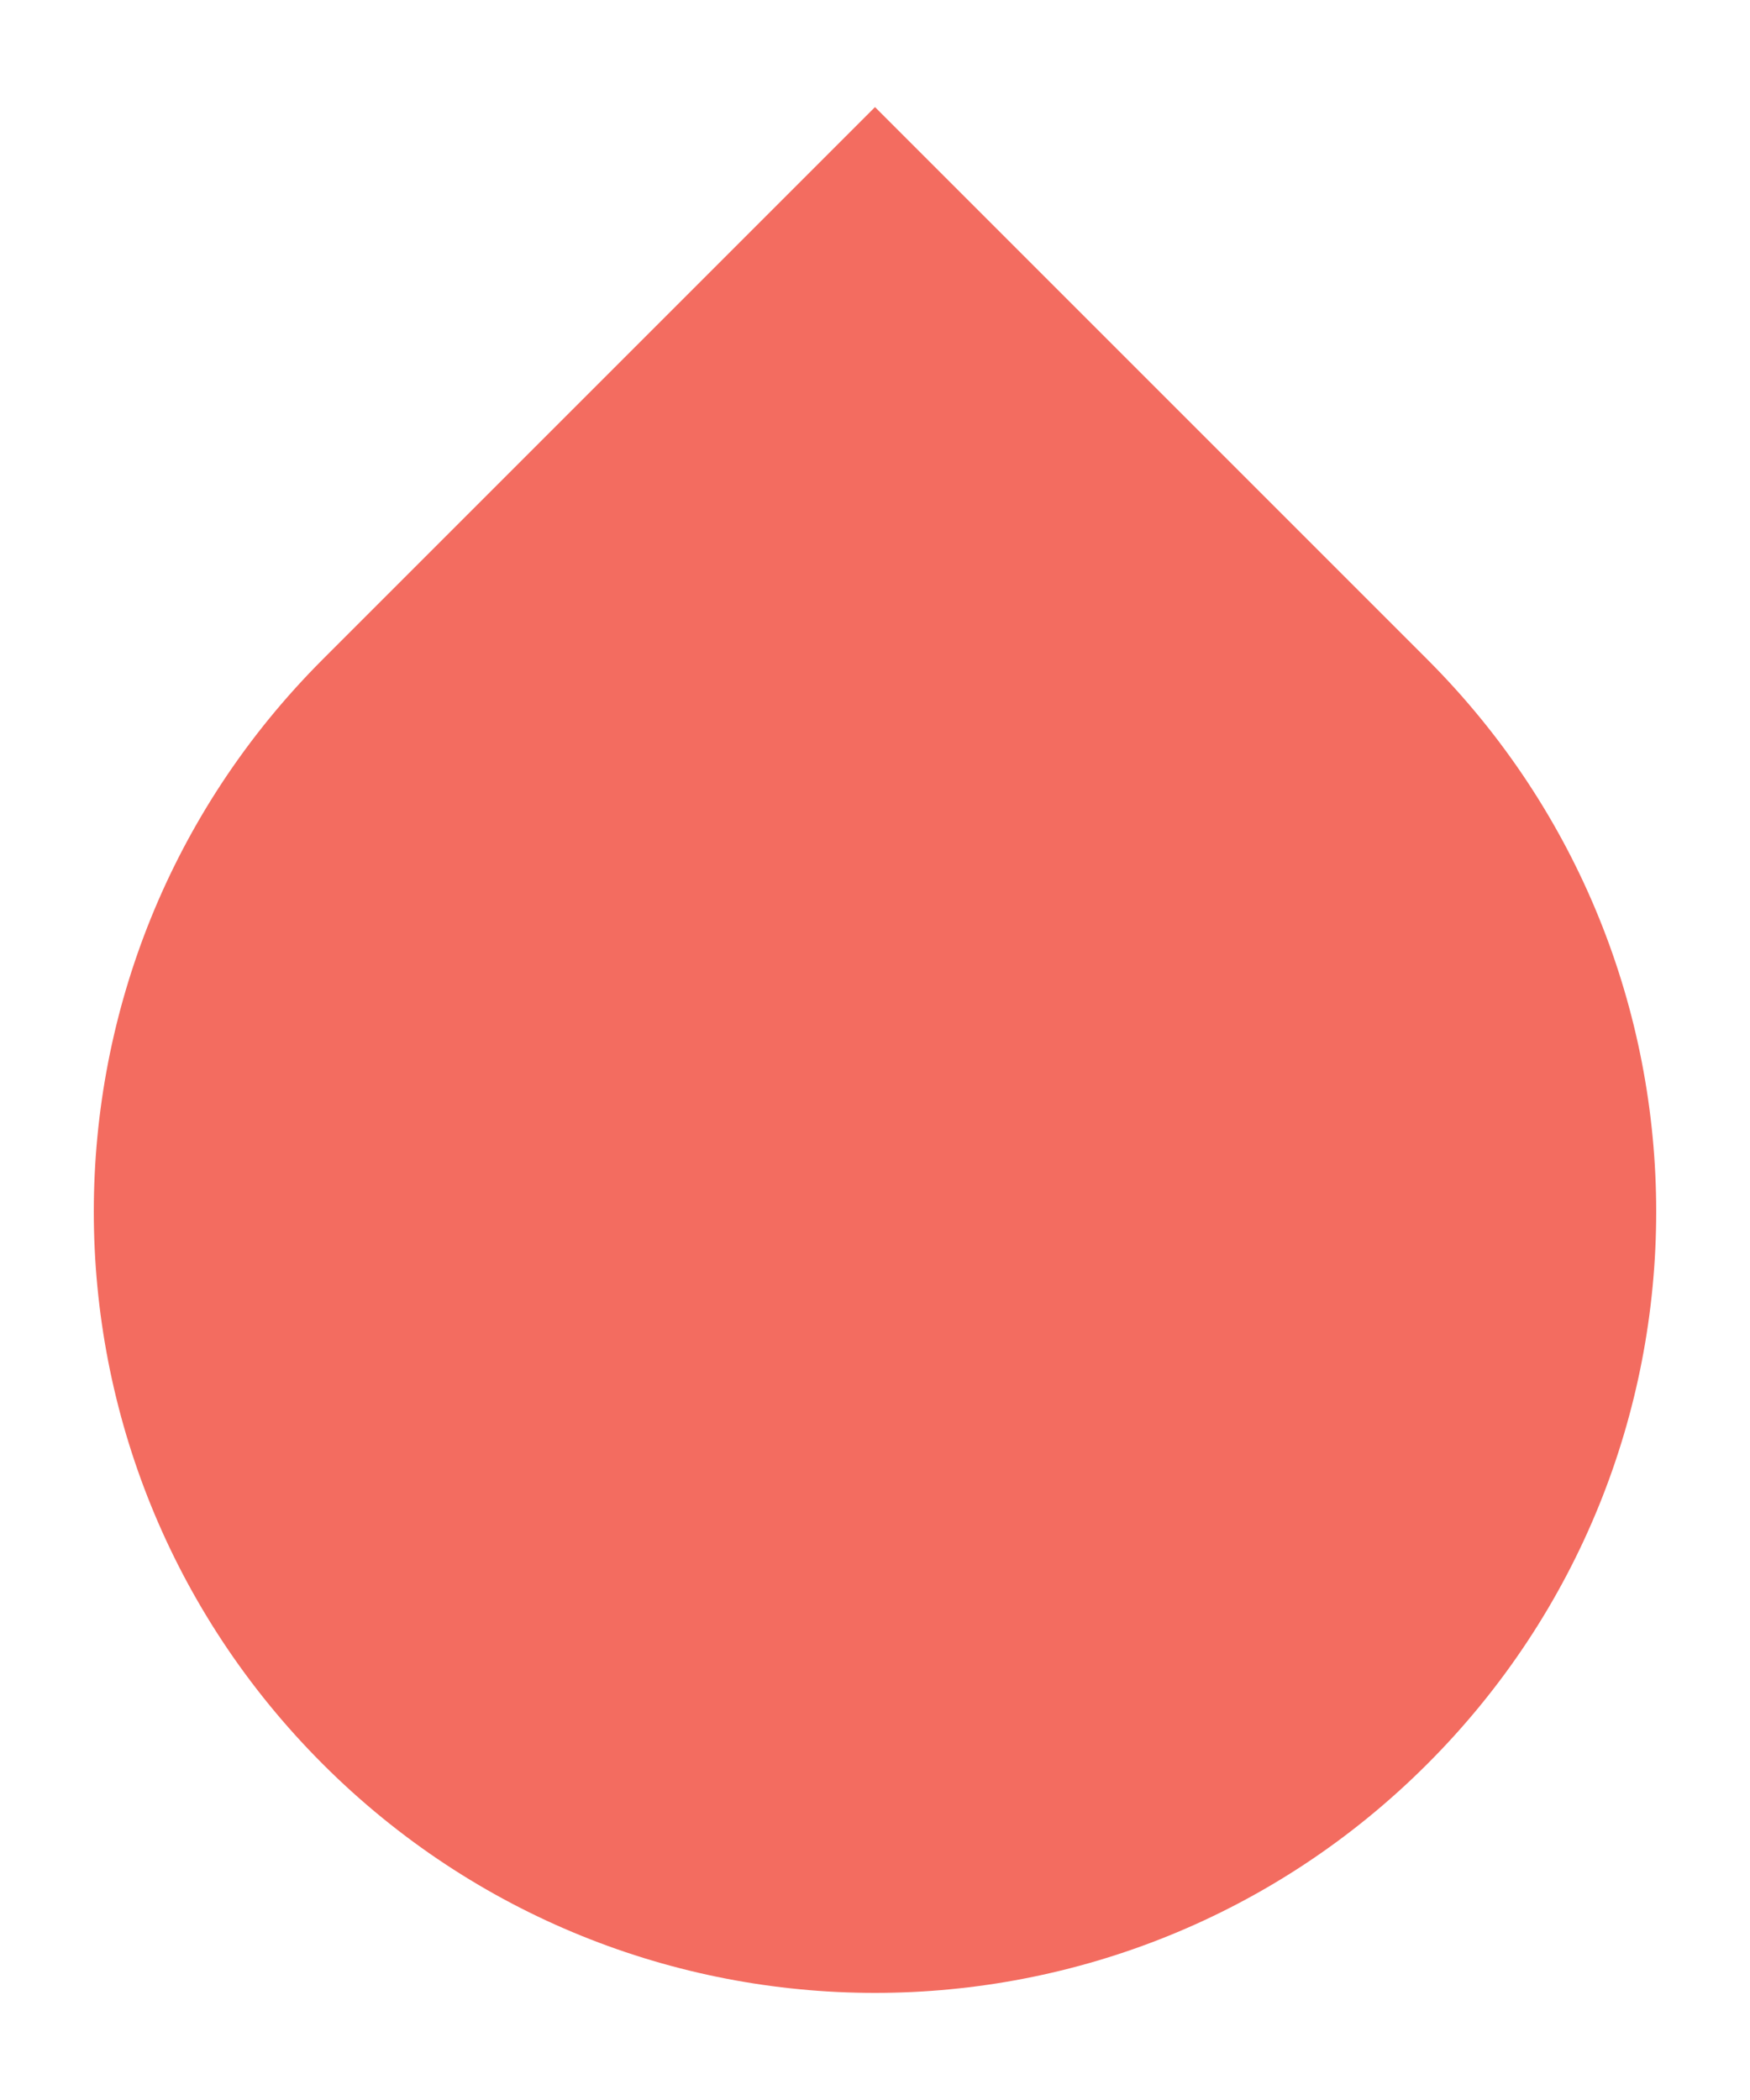
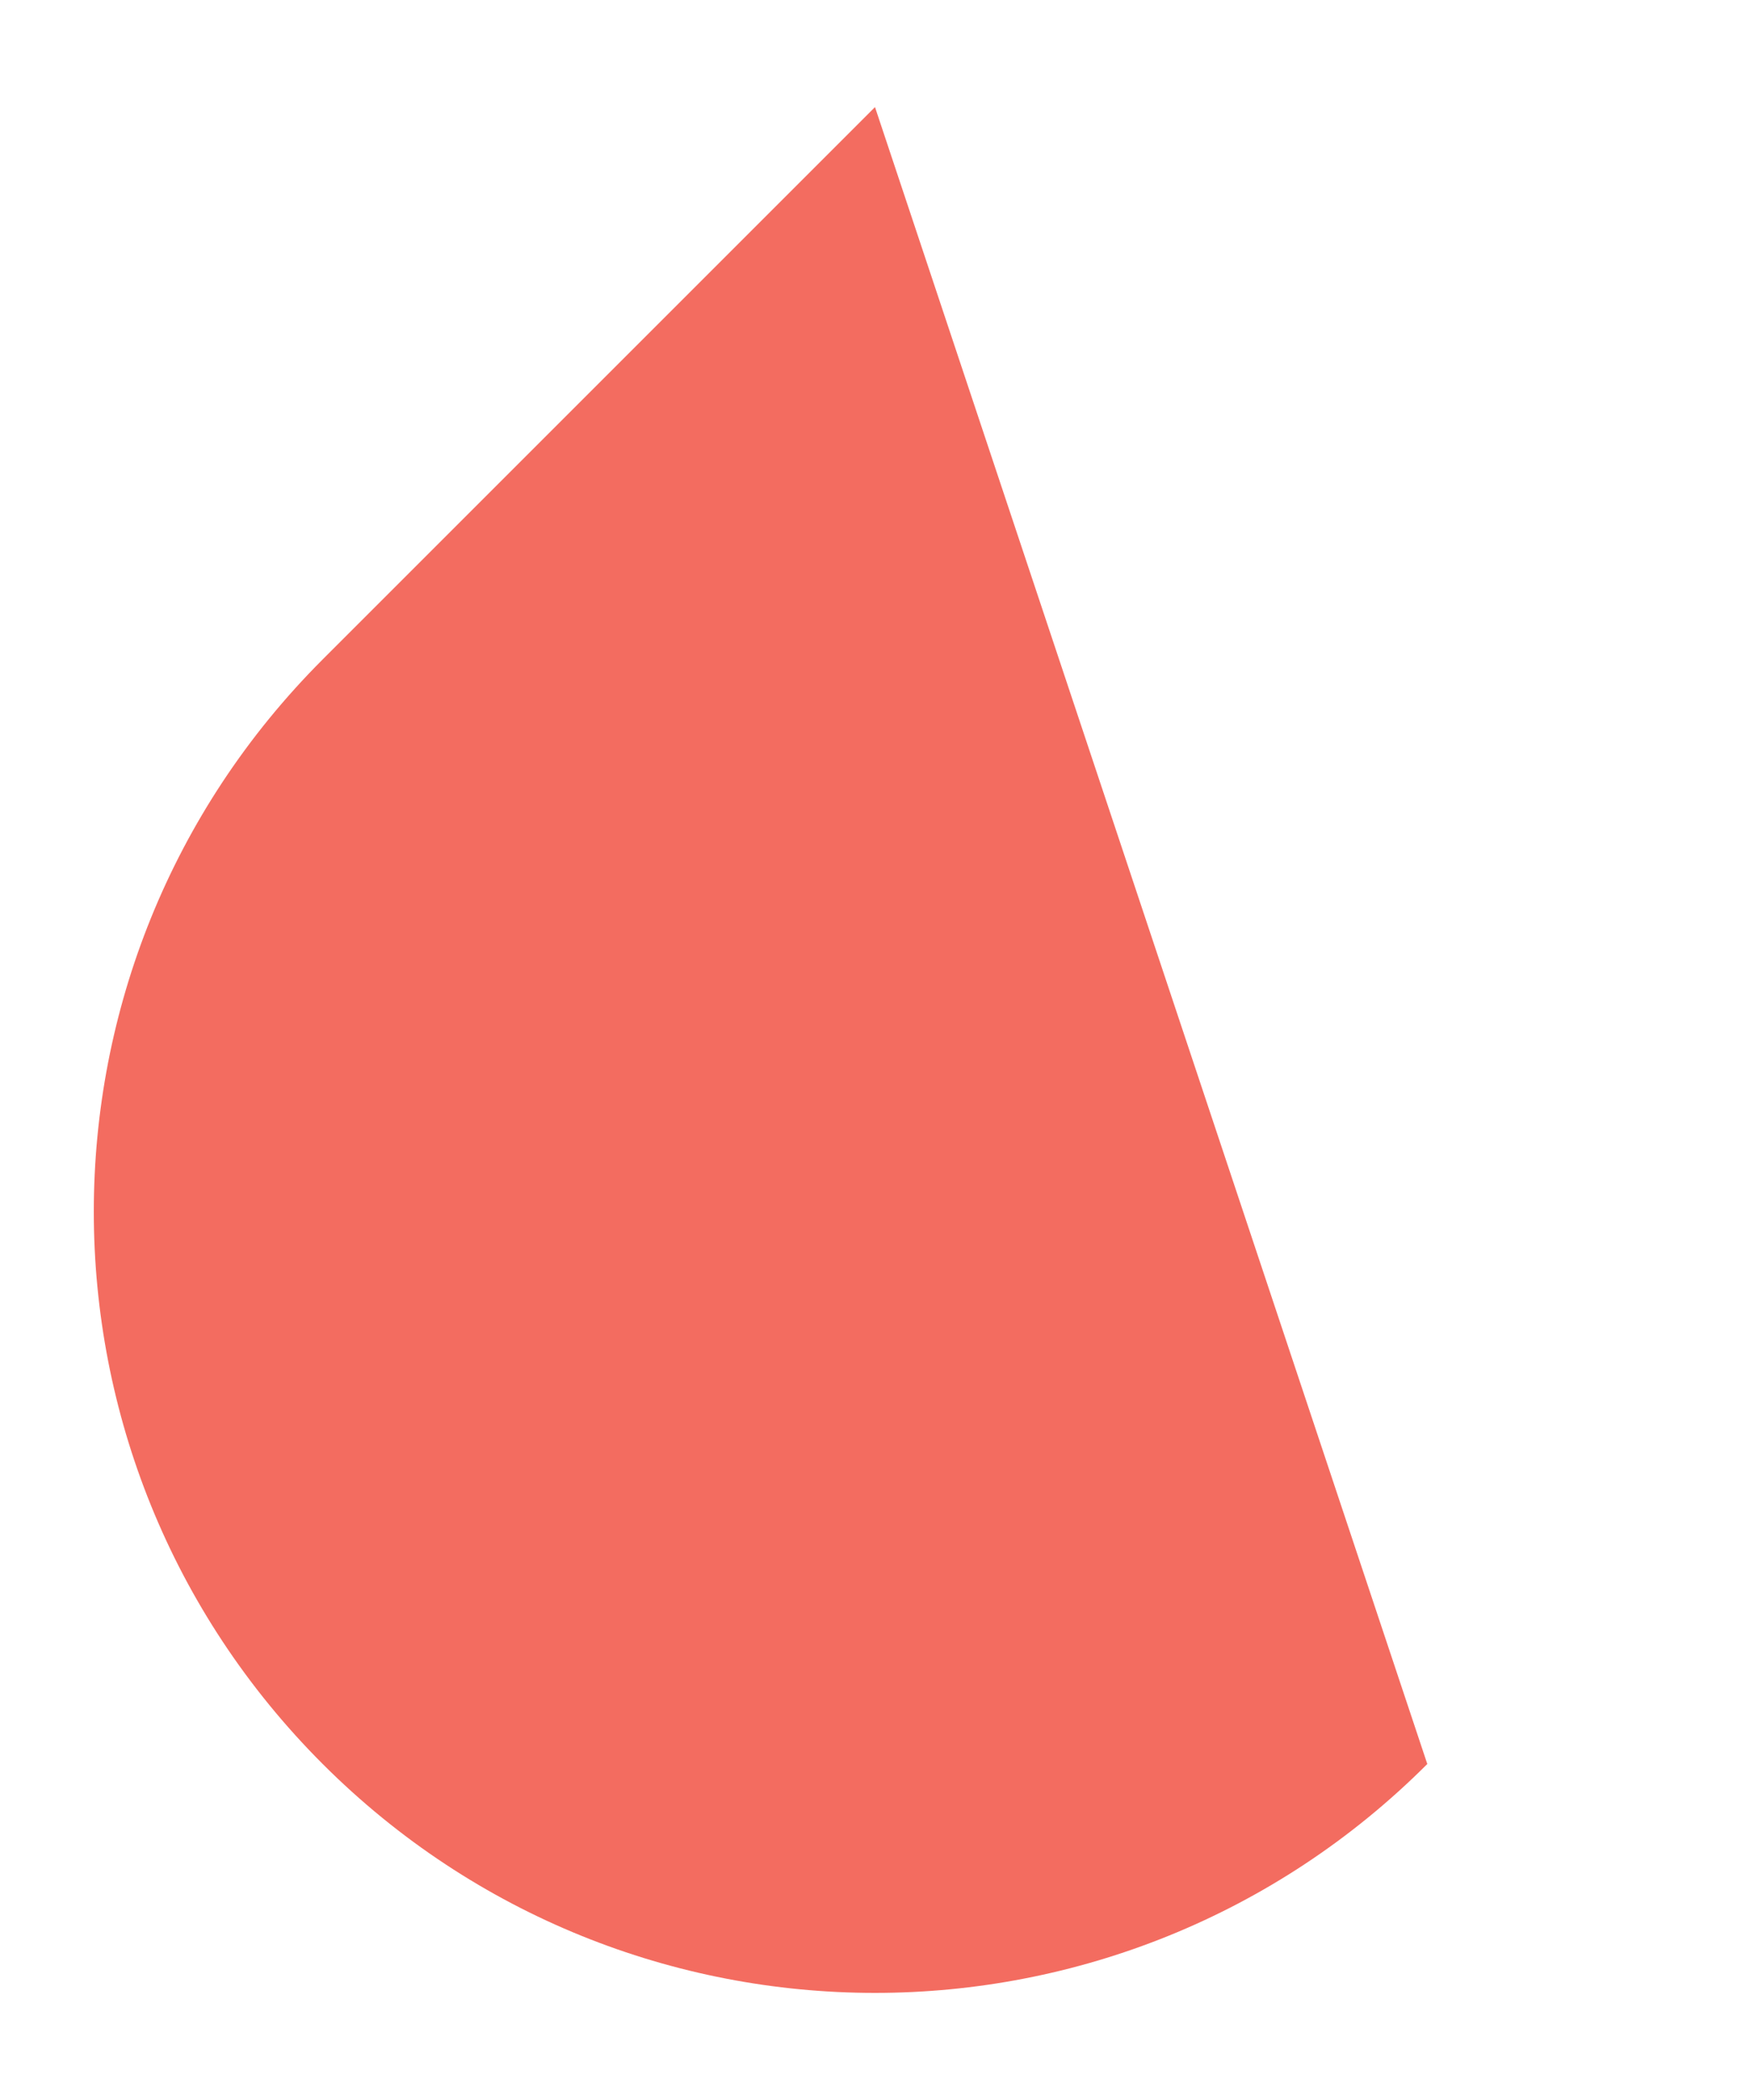
<svg xmlns="http://www.w3.org/2000/svg" id="Layer_1" x="0px" y="0px" viewBox="0 0 25 30" style="enable-background:new 0 0 25 30;" xml:space="preserve">
  <style type="text/css">
	.st0{fill:#F36C60;}
	.st1{fill:#FFFFFF;stroke:#F36C60;stroke-width:3;stroke-miterlimit:10;}
	.st2{fill:#F36C60;stroke:#FFFFFF;stroke-width:3;stroke-miterlimit:10;}
	.st3{fill:#FFFFFF;stroke:#F36C60;stroke-width:1.7;stroke-miterlimit:10;}
	.st4{fill:#FFFFFF;stroke:#F36C60;stroke-width:0.8;stroke-miterlimit:10;}
	.st5{fill:#FFFFFF;stroke:#F36C60;stroke-width:1.5;stroke-miterlimit:10;}
	.st6{fill:#FFFFFF;}
	.st7{fill:#003355;}
</style>
-   <path class="st0" d="M4.61,25.2c4.36,4.36,11.42,4.36,15.78,0c4.36-4.36,4.36-11.42,0-15.78L12.5,1.53L4.61,9.42  C0.25,13.78,0.25,20.84,4.61,25.2" />
+   <path class="st0" d="M4.61,25.2c4.36,4.36,11.42,4.36,15.78,0L12.5,1.53L4.61,9.42  C0.25,13.78,0.25,20.84,4.61,25.2" />
</svg>